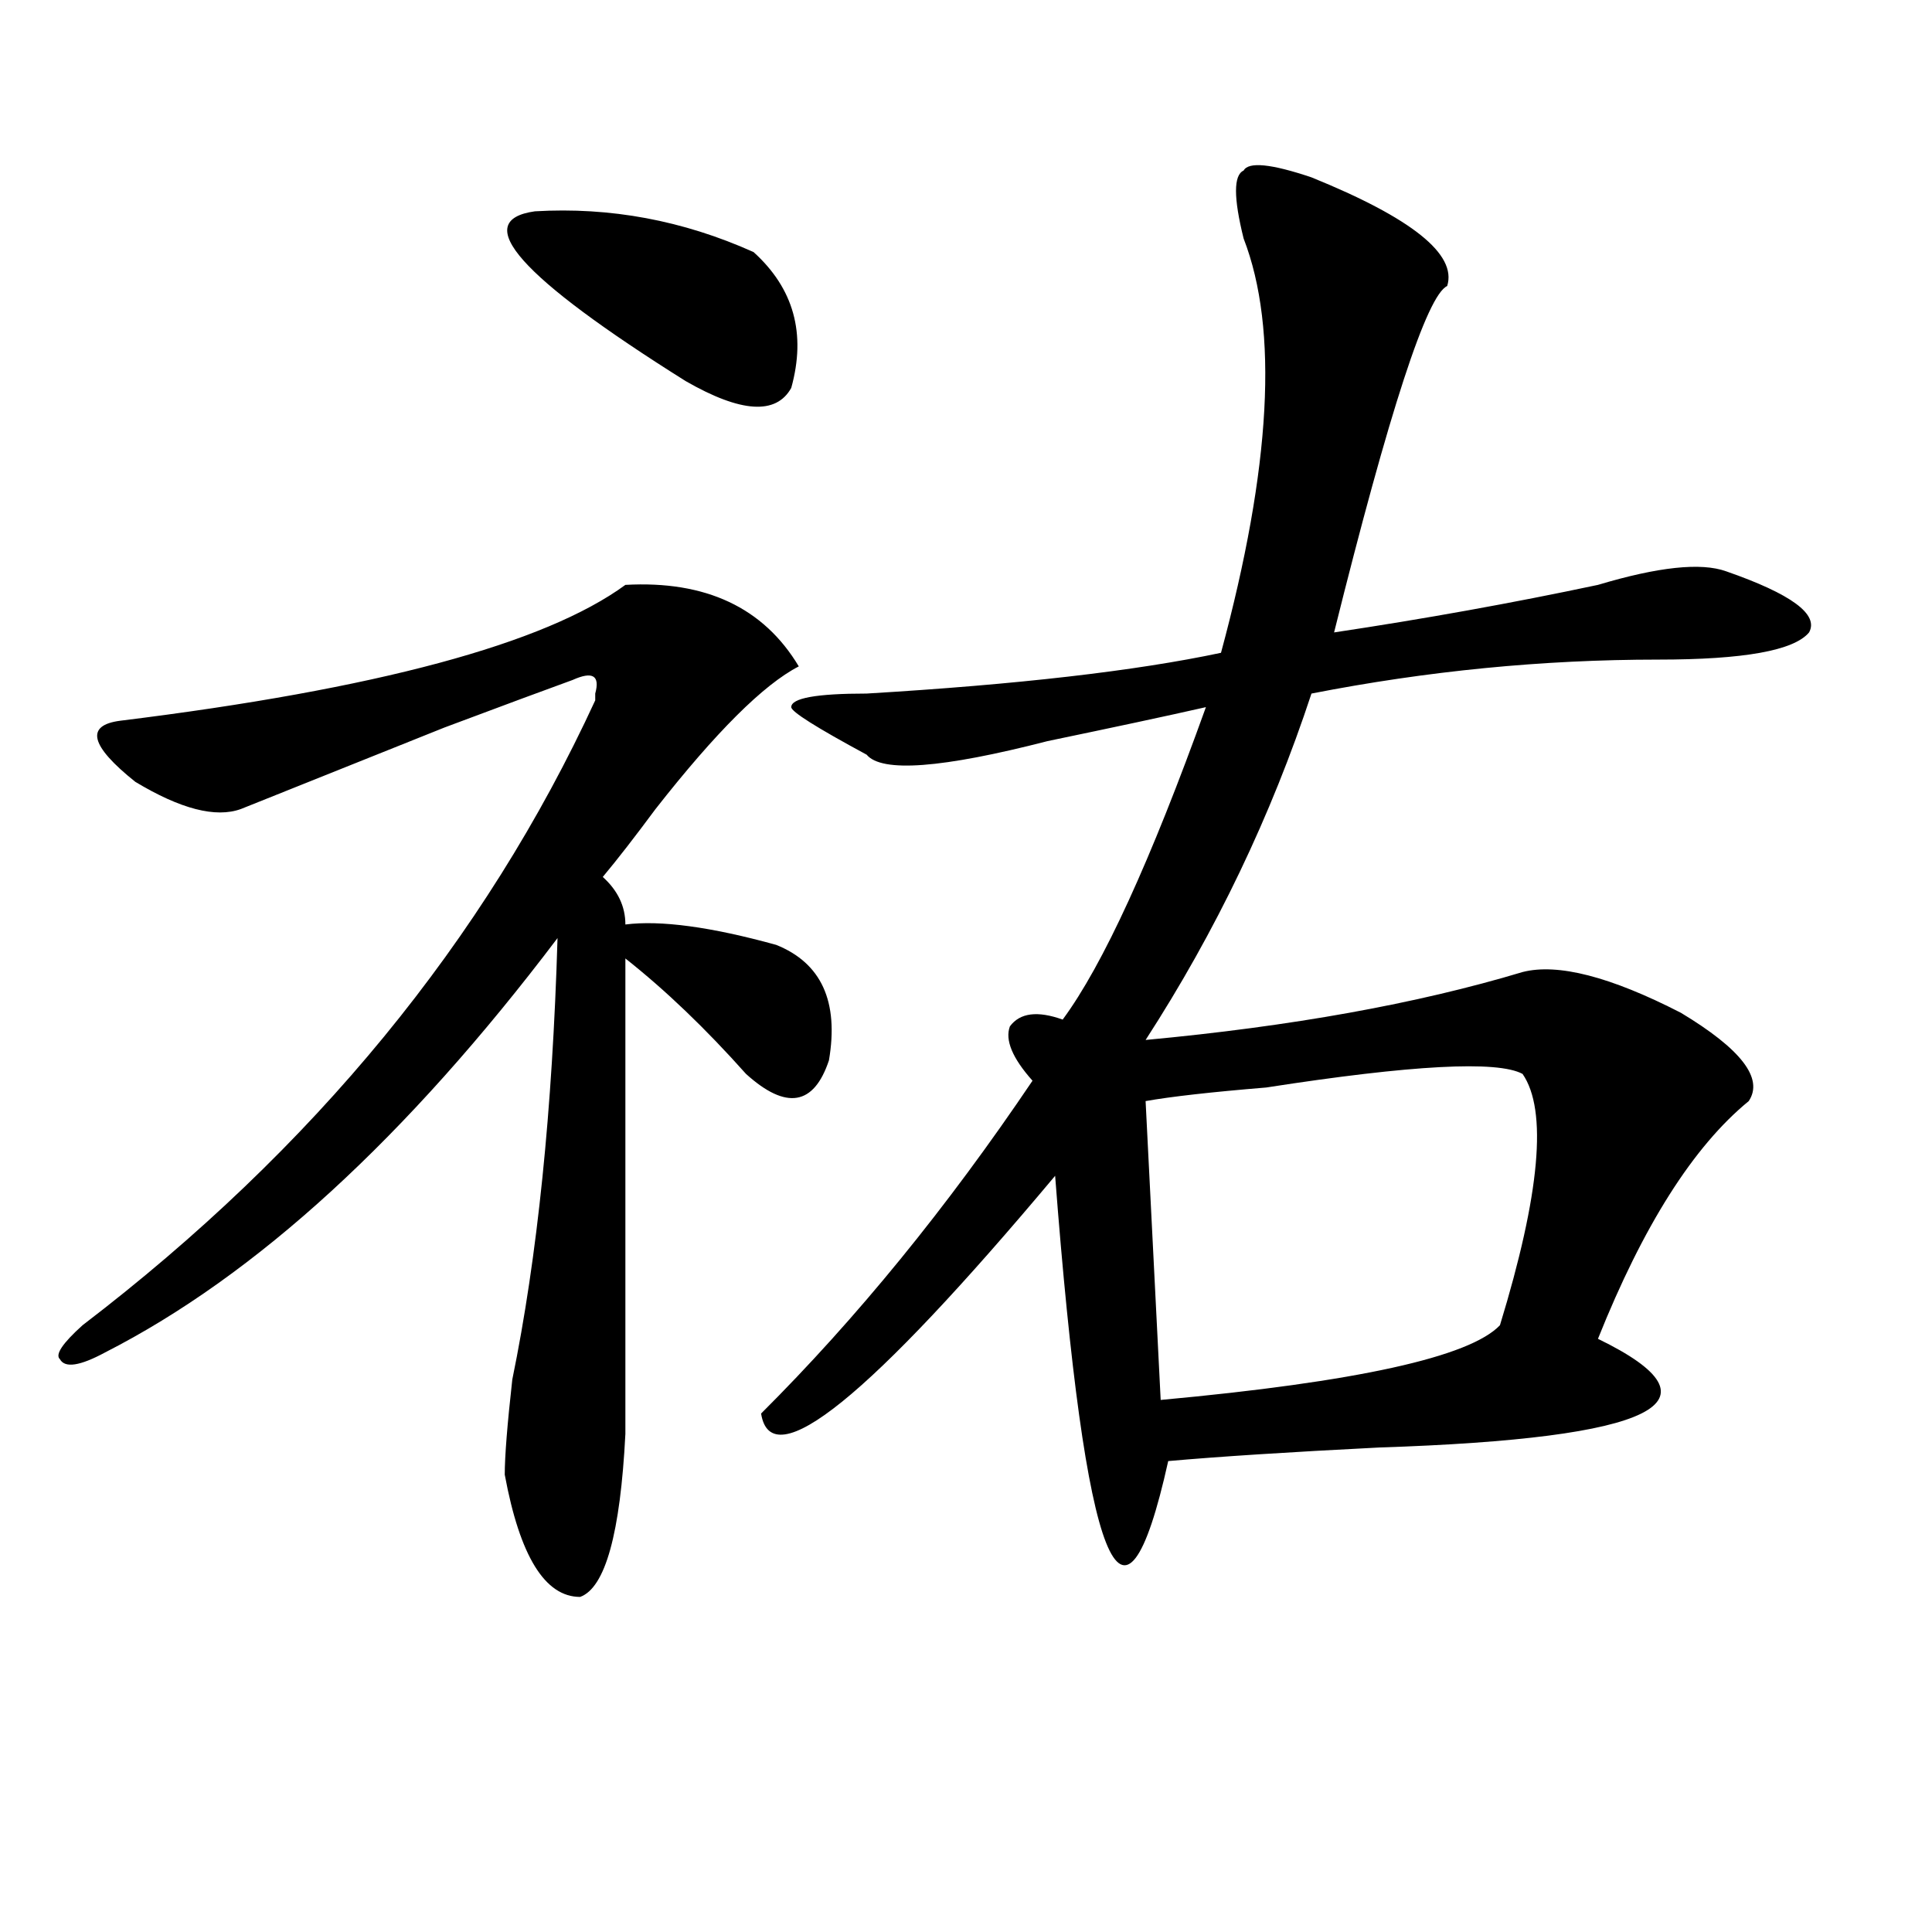
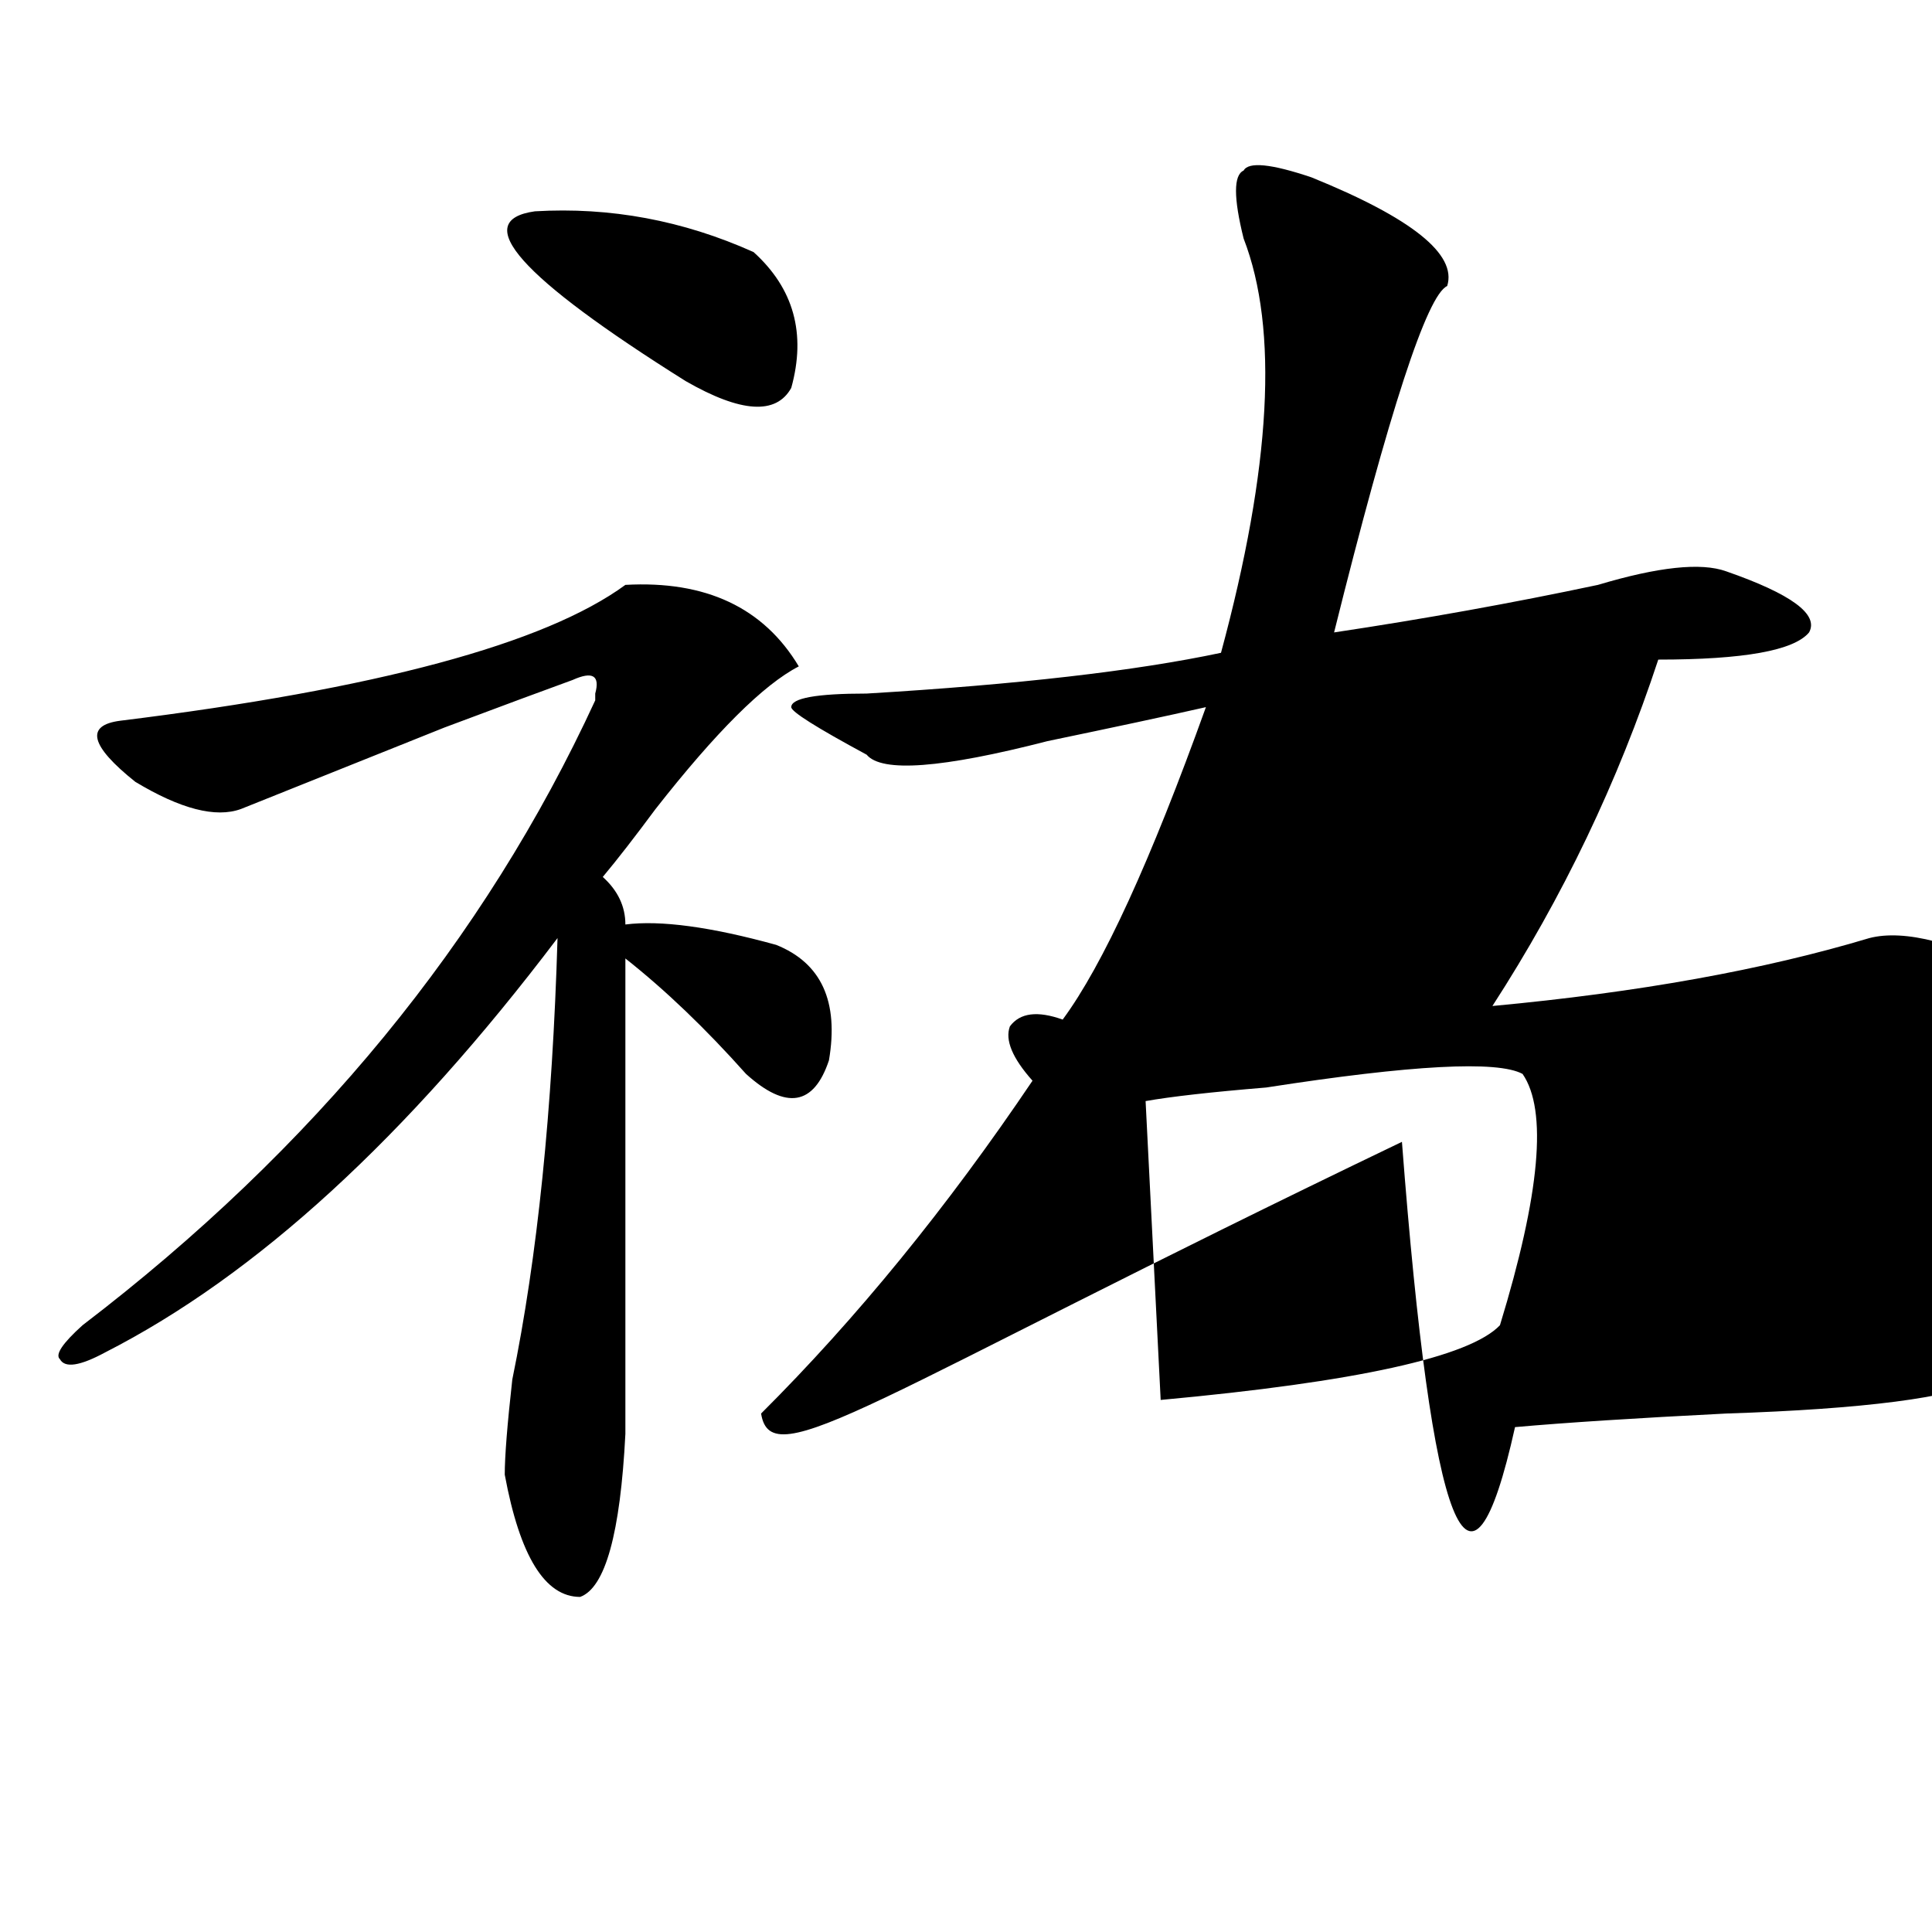
<svg xmlns="http://www.w3.org/2000/svg" version="1.1" id="图层_1" x="0px" y="0px" width="1000px" height="1000px" viewBox="0 0 1000 1000" enable-background="new 0 0 1000 1000" xml:space="preserve">
-   <path d="M323.699,302.734c41.584-2.307,71.522,11.756,89.754,42.188c-18.231,9.394-42.926,34.003-74.145,73.828  c-10.427,14.063-19.512,25.818-27.316,35.156c7.805,7.031,11.707,15.271,11.707,24.609c18.17-2.307,44.206,1.209,78.047,10.547  c23.414,9.394,32.499,29.334,27.316,59.766c-7.805,23.456-22.134,25.818-42.926,7.031c-20.854-23.4-41.646-43.341-62.438-59.766  c0,70.313,0,152.381,0,246.094c-2.622,51.581-10.427,79.65-23.414,84.375c-18.231,0-31.219-21.094-39.023-63.281  c0-9.338,1.28-25.763,3.902-49.219c12.987-63.281,20.792-139.416,23.414-228.516C210.531,588.709,132.484,660.175,54.438,700  c-13.049,7.031-20.854,8.24-23.414,3.516c-2.622-2.307,1.28-8.185,11.707-17.578C162.361,594.531,250.835,486.756,308.09,362.5  v-3.516c2.561-9.338-1.342-11.7-11.707-7.031c-13.049,4.725-35.121,12.909-66.34,24.609c-46.828,18.787-81.949,32.85-105.363,42.188  c-13.049,4.725-31.219,0-54.633-14.063c-23.414-18.731-26.036-29.278-7.805-31.641C194.922,356.678,282.054,333.222,323.699,302.734  z M276.871,109.375c39.023-2.307,76.705,4.725,113.168,21.094c20.792,18.787,27.316,42.188,19.512,70.313  c-7.805,14.063-26.036,12.909-54.633-3.516C269.066,143.378,243.03,114.1,276.871,109.375z M678.813,91.797  c52.011,21.094,75.425,39.881,70.242,56.25c-10.427,4.725-29.938,64.49-58.535,179.297c46.828-7.031,92.314-15.216,136.582-24.609  c31.219-9.338,53.291-11.7,66.34-7.031c33.779,11.756,48.108,22.303,42.926,31.641c-7.805,9.394-33.841,14.063-78.047,14.063  c-59.877,0-119.692,5.878-179.508,17.578c-20.854,63.281-49.45,123.047-85.852,179.297c75.425-7.031,140.484-18.731,195.117-35.156  c18.17-4.669,45.486,2.362,81.949,21.094c31.219,18.787,42.926,34.003,35.121,45.703c-28.658,23.456-54.633,64.49-78.047,123.047  c67.62,32.85,29.877,51.581-113.168,56.25c-46.828,2.362-83.291,4.725-109.266,7.031c-23.414,105.469-42.926,56.25-58.535-147.656  C449.854,723.456,399.124,764.49,393.941,731.641c49.389-49.219,96.217-106.622,140.484-172.266  c-10.427-11.7-14.329-21.094-11.707-28.125c5.183-7.031,14.268-8.185,27.316-3.516c20.792-28.125,45.486-82.013,74.145-161.719  c-20.854,4.725-48.17,10.547-81.949,17.578c-54.633,14.063-85.852,16.425-93.656,7.031c-26.036-14.063-39.023-22.247-39.023-24.609  c0-4.669,12.987-7.031,39.023-7.031c78.047-4.669,139.143-11.7,183.41-21.094c25.975-96.075,29.877-167.541,11.707-214.453  c-5.244-21.094-5.244-32.794,0-35.156C646.252,83.612,657.959,84.766,678.813,91.797z M592.961,569.922l7.805,154.688  c101.461-9.338,159.996-22.247,175.605-38.672c20.792-67.95,24.694-111.291,11.707-130.078c-13.049-7.031-57.255-4.669-132.68,7.031  C626.74,565.253,605.948,567.615,592.961,569.922z" />
+   <path d="M323.699,302.734c41.584-2.307,71.522,11.756,89.754,42.188c-18.231,9.394-42.926,34.003-74.145,73.828  c-10.427,14.063-19.512,25.818-27.316,35.156c7.805,7.031,11.707,15.271,11.707,24.609c18.17-2.307,44.206,1.209,78.047,10.547  c23.414,9.394,32.499,29.334,27.316,59.766c-7.805,23.456-22.134,25.818-42.926,7.031c-20.854-23.4-41.646-43.341-62.438-59.766  c0,70.313,0,152.381,0,246.094c-2.622,51.581-10.427,79.65-23.414,84.375c-18.231,0-31.219-21.094-39.023-63.281  c0-9.338,1.28-25.763,3.902-49.219c12.987-63.281,20.792-139.416,23.414-228.516C210.531,588.709,132.484,660.175,54.438,700  c-13.049,7.031-20.854,8.24-23.414,3.516c-2.622-2.307,1.28-8.185,11.707-17.578C162.361,594.531,250.835,486.756,308.09,362.5  v-3.516c2.561-9.338-1.342-11.7-11.707-7.031c-13.049,4.725-35.121,12.909-66.34,24.609c-46.828,18.787-81.949,32.85-105.363,42.188  c-13.049,4.725-31.219,0-54.633-14.063c-23.414-18.731-26.036-29.278-7.805-31.641C194.922,356.678,282.054,333.222,323.699,302.734  z M276.871,109.375c39.023-2.307,76.705,4.725,113.168,21.094c20.792,18.787,27.316,42.188,19.512,70.313  c-7.805,14.063-26.036,12.909-54.633-3.516C269.066,143.378,243.03,114.1,276.871,109.375z M678.813,91.797  c52.011,21.094,75.425,39.881,70.242,56.25c-10.427,4.725-29.938,64.49-58.535,179.297c46.828-7.031,92.314-15.216,136.582-24.609  c31.219-9.338,53.291-11.7,66.34-7.031c33.779,11.756,48.108,22.303,42.926,31.641c-7.805,9.394-33.841,14.063-78.047,14.063  c-20.854,63.281-49.45,123.047-85.852,179.297c75.425-7.031,140.484-18.731,195.117-35.156  c18.17-4.669,45.486,2.362,81.949,21.094c31.219,18.787,42.926,34.003,35.121,45.703c-28.658,23.456-54.633,64.49-78.047,123.047  c67.62,32.85,29.877,51.581-113.168,56.25c-46.828,2.362-83.291,4.725-109.266,7.031c-23.414,105.469-42.926,56.25-58.535-147.656  C449.854,723.456,399.124,764.49,393.941,731.641c49.389-49.219,96.217-106.622,140.484-172.266  c-10.427-11.7-14.329-21.094-11.707-28.125c5.183-7.031,14.268-8.185,27.316-3.516c20.792-28.125,45.486-82.013,74.145-161.719  c-20.854,4.725-48.17,10.547-81.949,17.578c-54.633,14.063-85.852,16.425-93.656,7.031c-26.036-14.063-39.023-22.247-39.023-24.609  c0-4.669,12.987-7.031,39.023-7.031c78.047-4.669,139.143-11.7,183.41-21.094c25.975-96.075,29.877-167.541,11.707-214.453  c-5.244-21.094-5.244-32.794,0-35.156C646.252,83.612,657.959,84.766,678.813,91.797z M592.961,569.922l7.805,154.688  c101.461-9.338,159.996-22.247,175.605-38.672c20.792-67.95,24.694-111.291,11.707-130.078c-13.049-7.031-57.255-4.669-132.68,7.031  C626.74,565.253,605.948,567.615,592.961,569.922z" />
</svg>